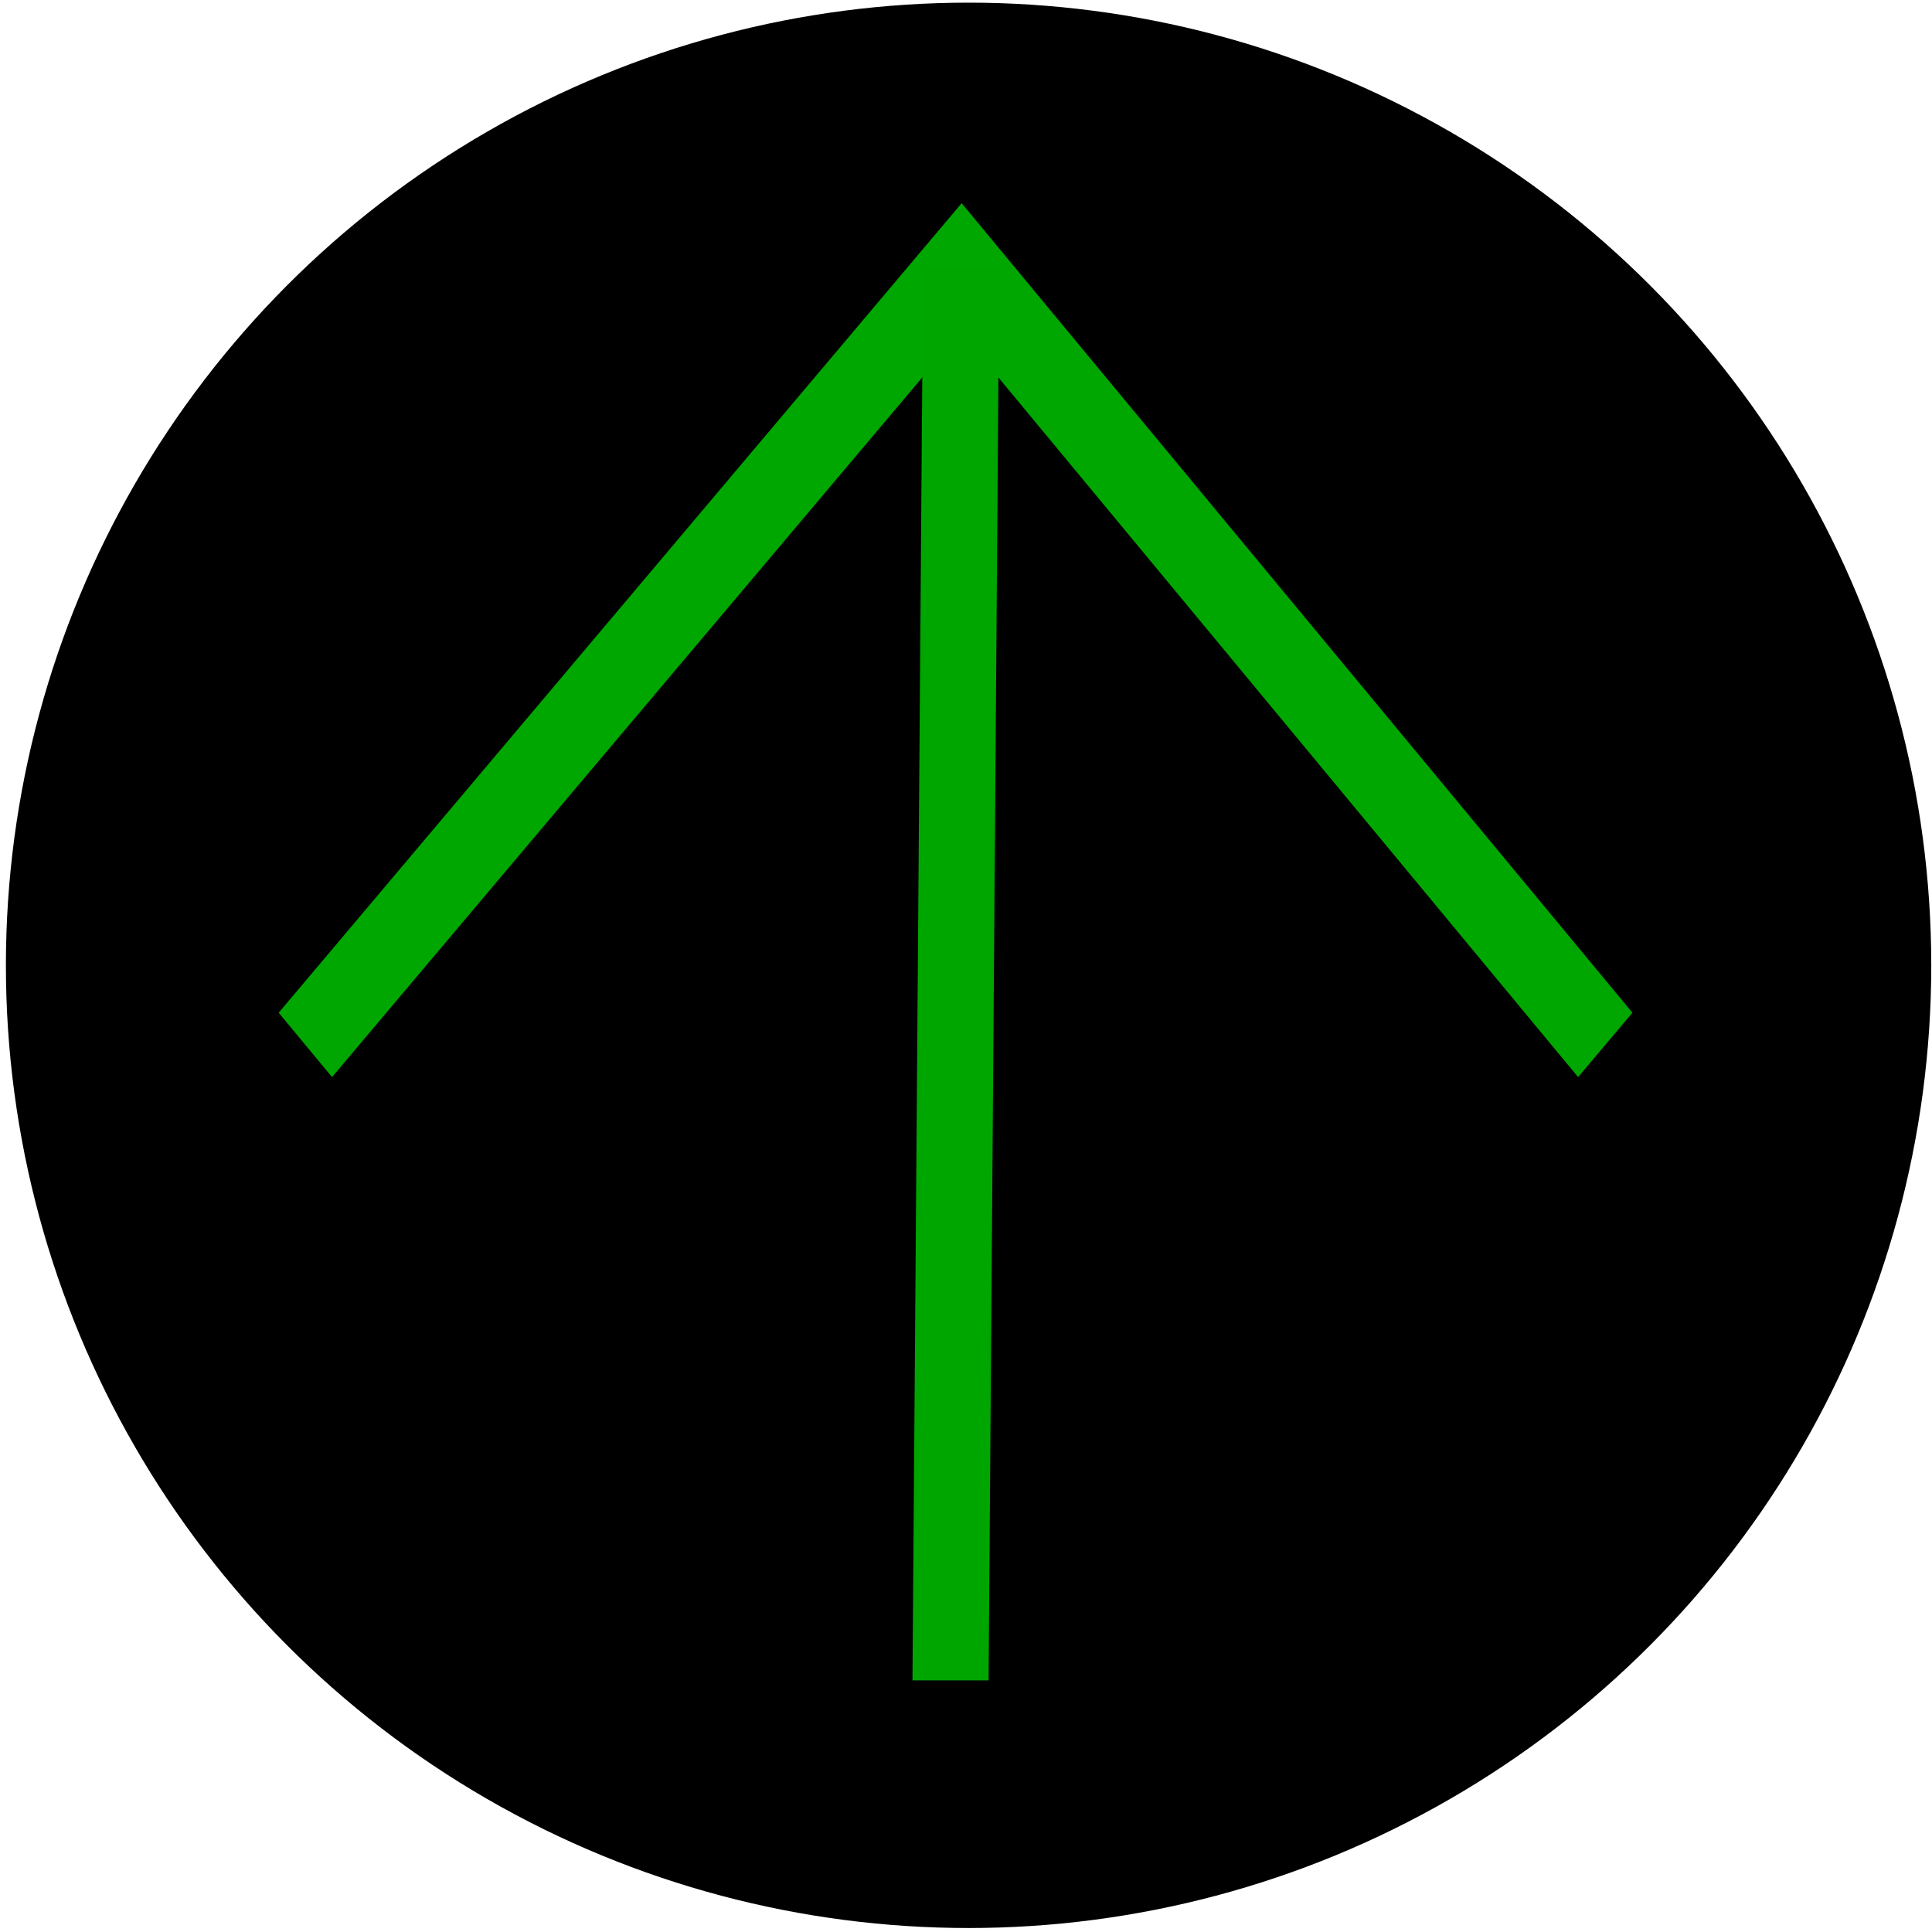
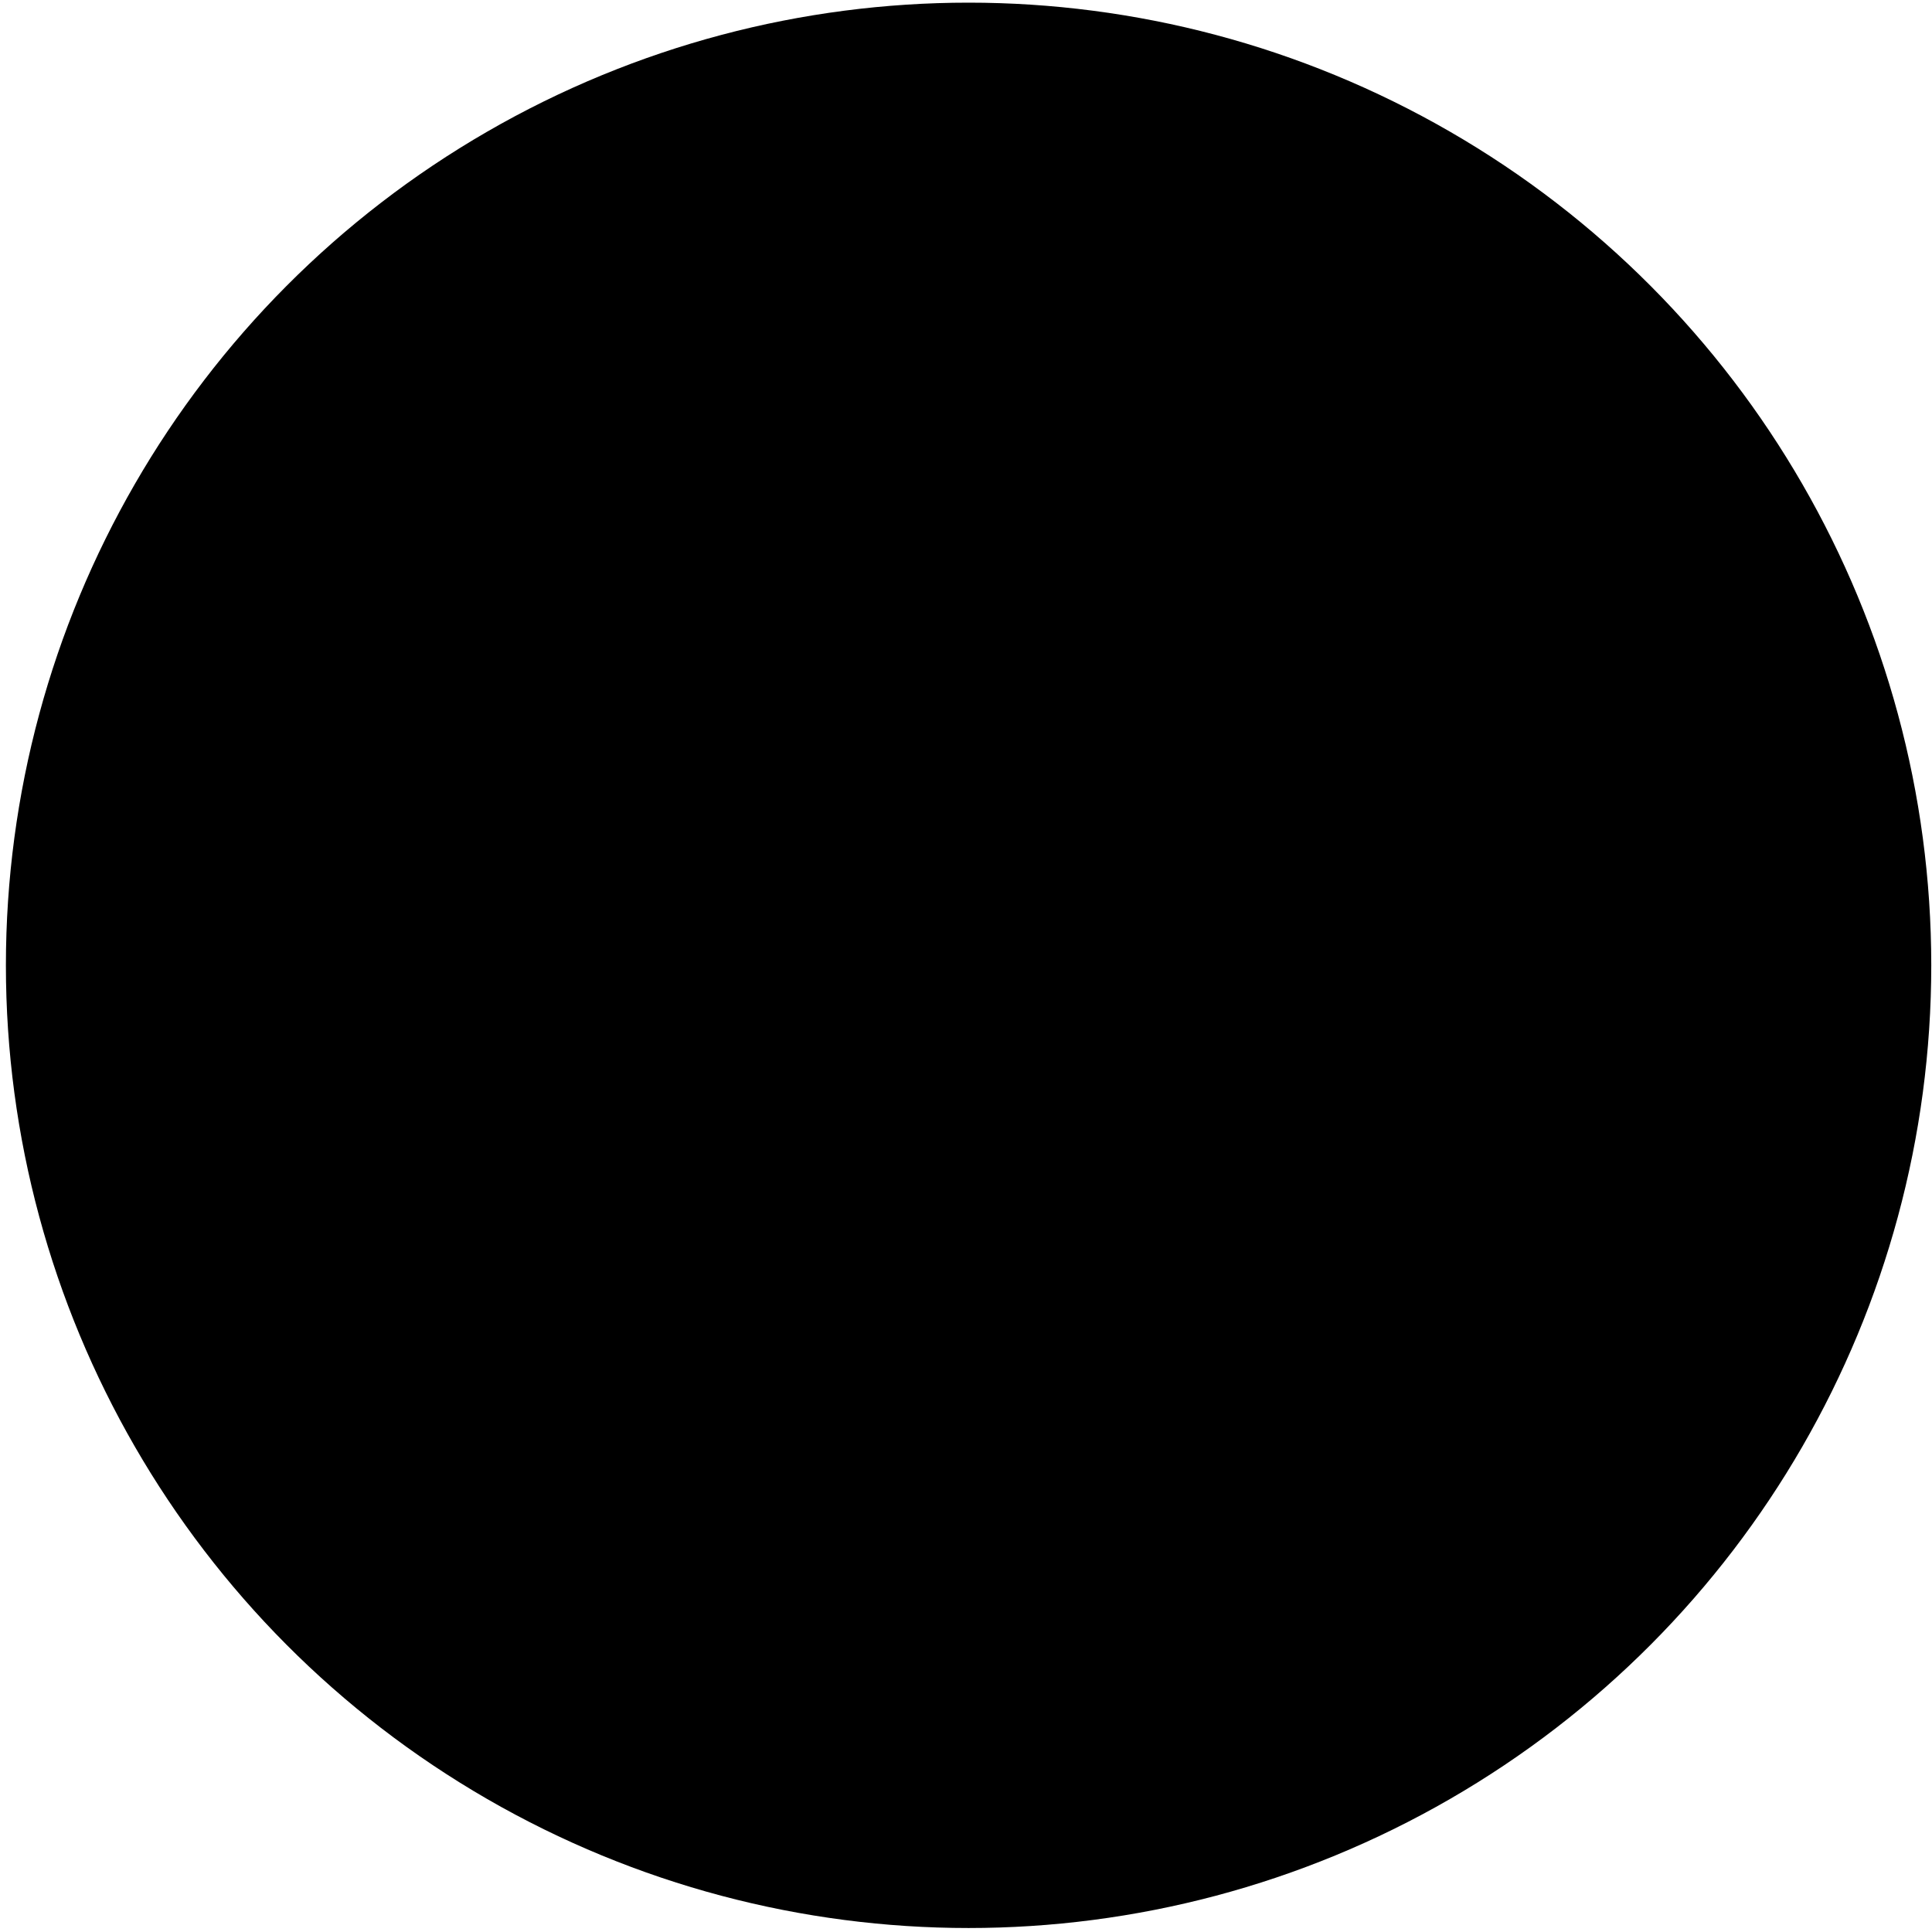
<svg xmlns="http://www.w3.org/2000/svg" xmlns:ns1="http://www.inkscape.org/namespaces/inkscape" xmlns:ns2="http://sodipodi.sourceforge.net/DTD/sodipodi-0.dtd" width="49.5" height="49.5" viewBox="0 0 13.097 13.097" version="1.1" id="svg5" ns1:version="1.1 (c4e8f9ed74, 2021-05-24)" ns2:docname="up-arrow2-raw.svg">
  <ns2:namedview id="namedview7" pagecolor="#505050" bordercolor="#eeeeee" borderopacity="1" ns1:pageshadow="0" ns1:pageopacity="0" ns1:pagecheckerboard="0" ns1:document-units="mm" showgrid="false" ns1:zoom="3.3282268" ns1:cx="-26.290276" ns1:cy="16.375086" ns1:window-width="1366" ns1:window-height="699" ns1:window-x="0" ns1:window-y="0" ns1:window-maximized="1" ns1:current-layer="layer1" units="px" />
  <defs id="defs2" />
  <g ns1:label="Top-Button" ns1:groupmode="layer" id="layer1">
    <circle style="stroke-width:0.446" id="path846" cx="6.566" cy="6.544" r="6.526" ns1:label="Circle" />
    <g id="Arrow" transform="matrix(1,0,-0.009,1.196,0.065,-2.481)">
-       <path style="stroke:#00a700;stroke-width:0.516;stroke-linecap:butt;stroke-linejoin:miter;stroke-miterlimit:4;stroke-dasharray:none;stroke-opacity:1;image-rendering:auto" d="m 2.077,7.997 4.406,-4.406 4.406,4.406 v 0" id="path1163" ns1:label="Arrow" />
-       <path style="fill:none;stroke:#00a600;stroke-width:0.516;stroke-linecap:butt;stroke-linejoin:miter;stroke-miterlimit:4;stroke-dasharray:none;stroke-opacity:1" d="M 6.483,3.591 V 11.599" id="path4002" />
-     </g>
+       </g>
  </g>
</svg>